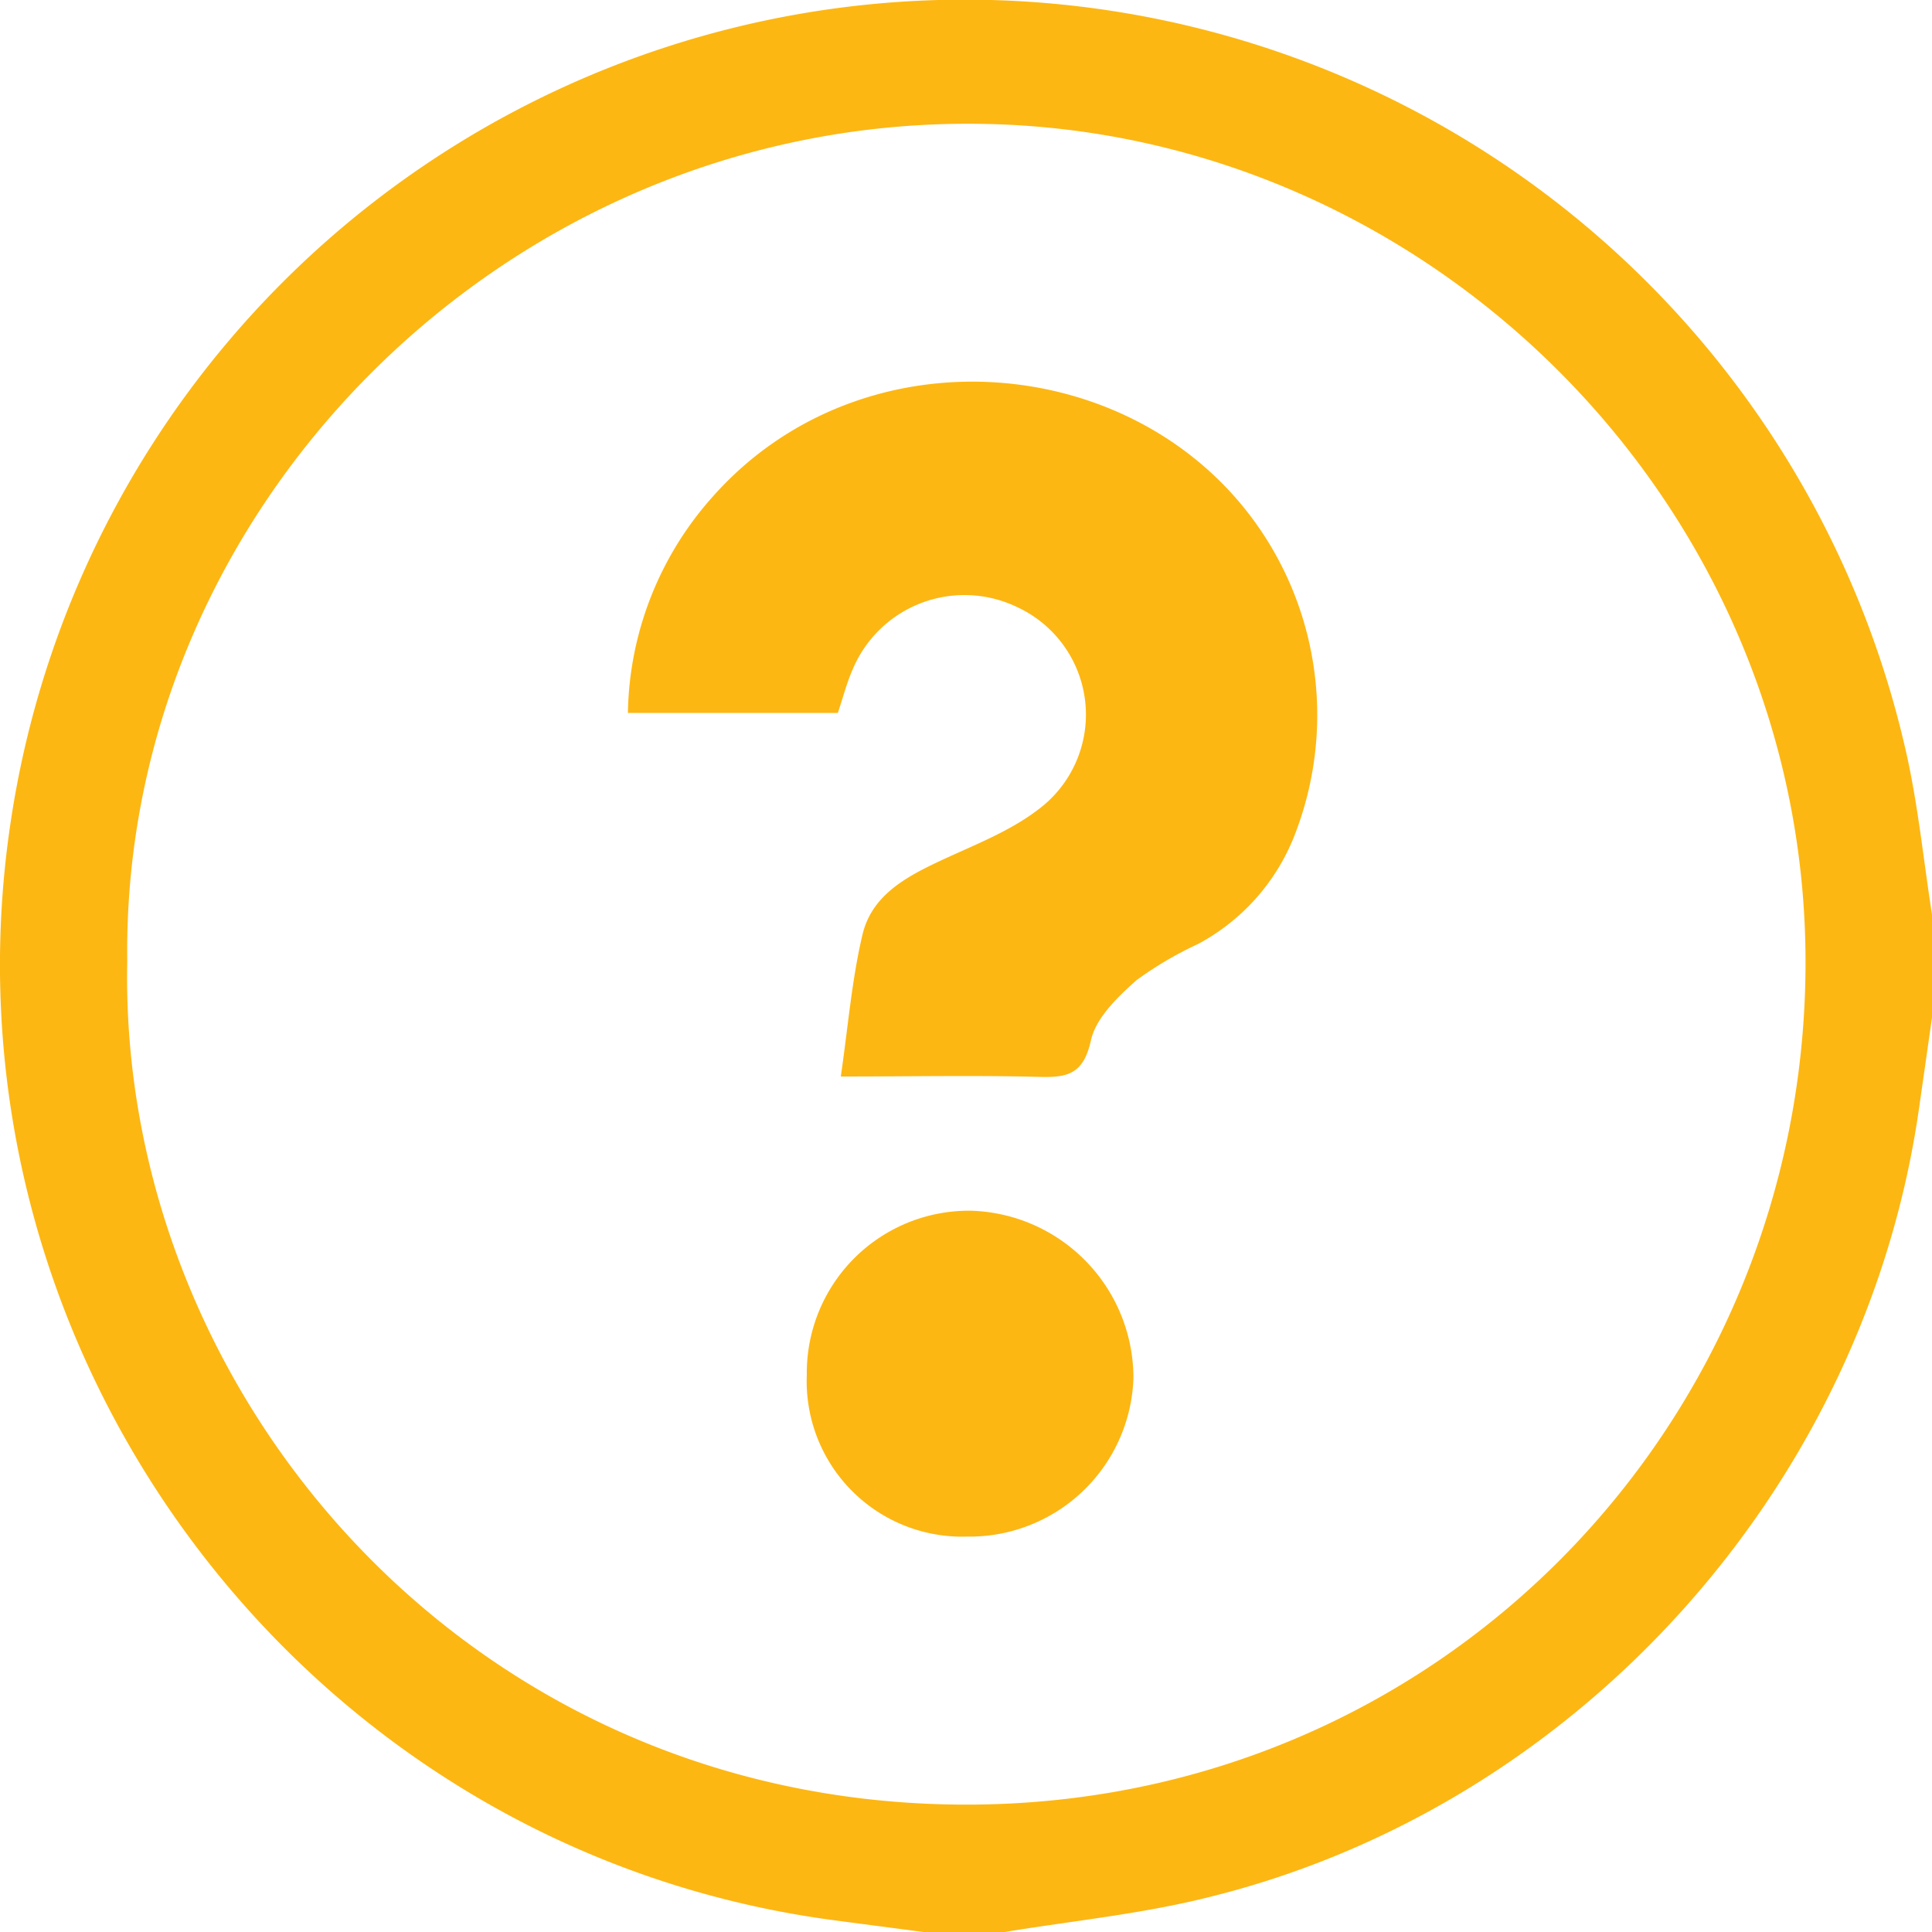
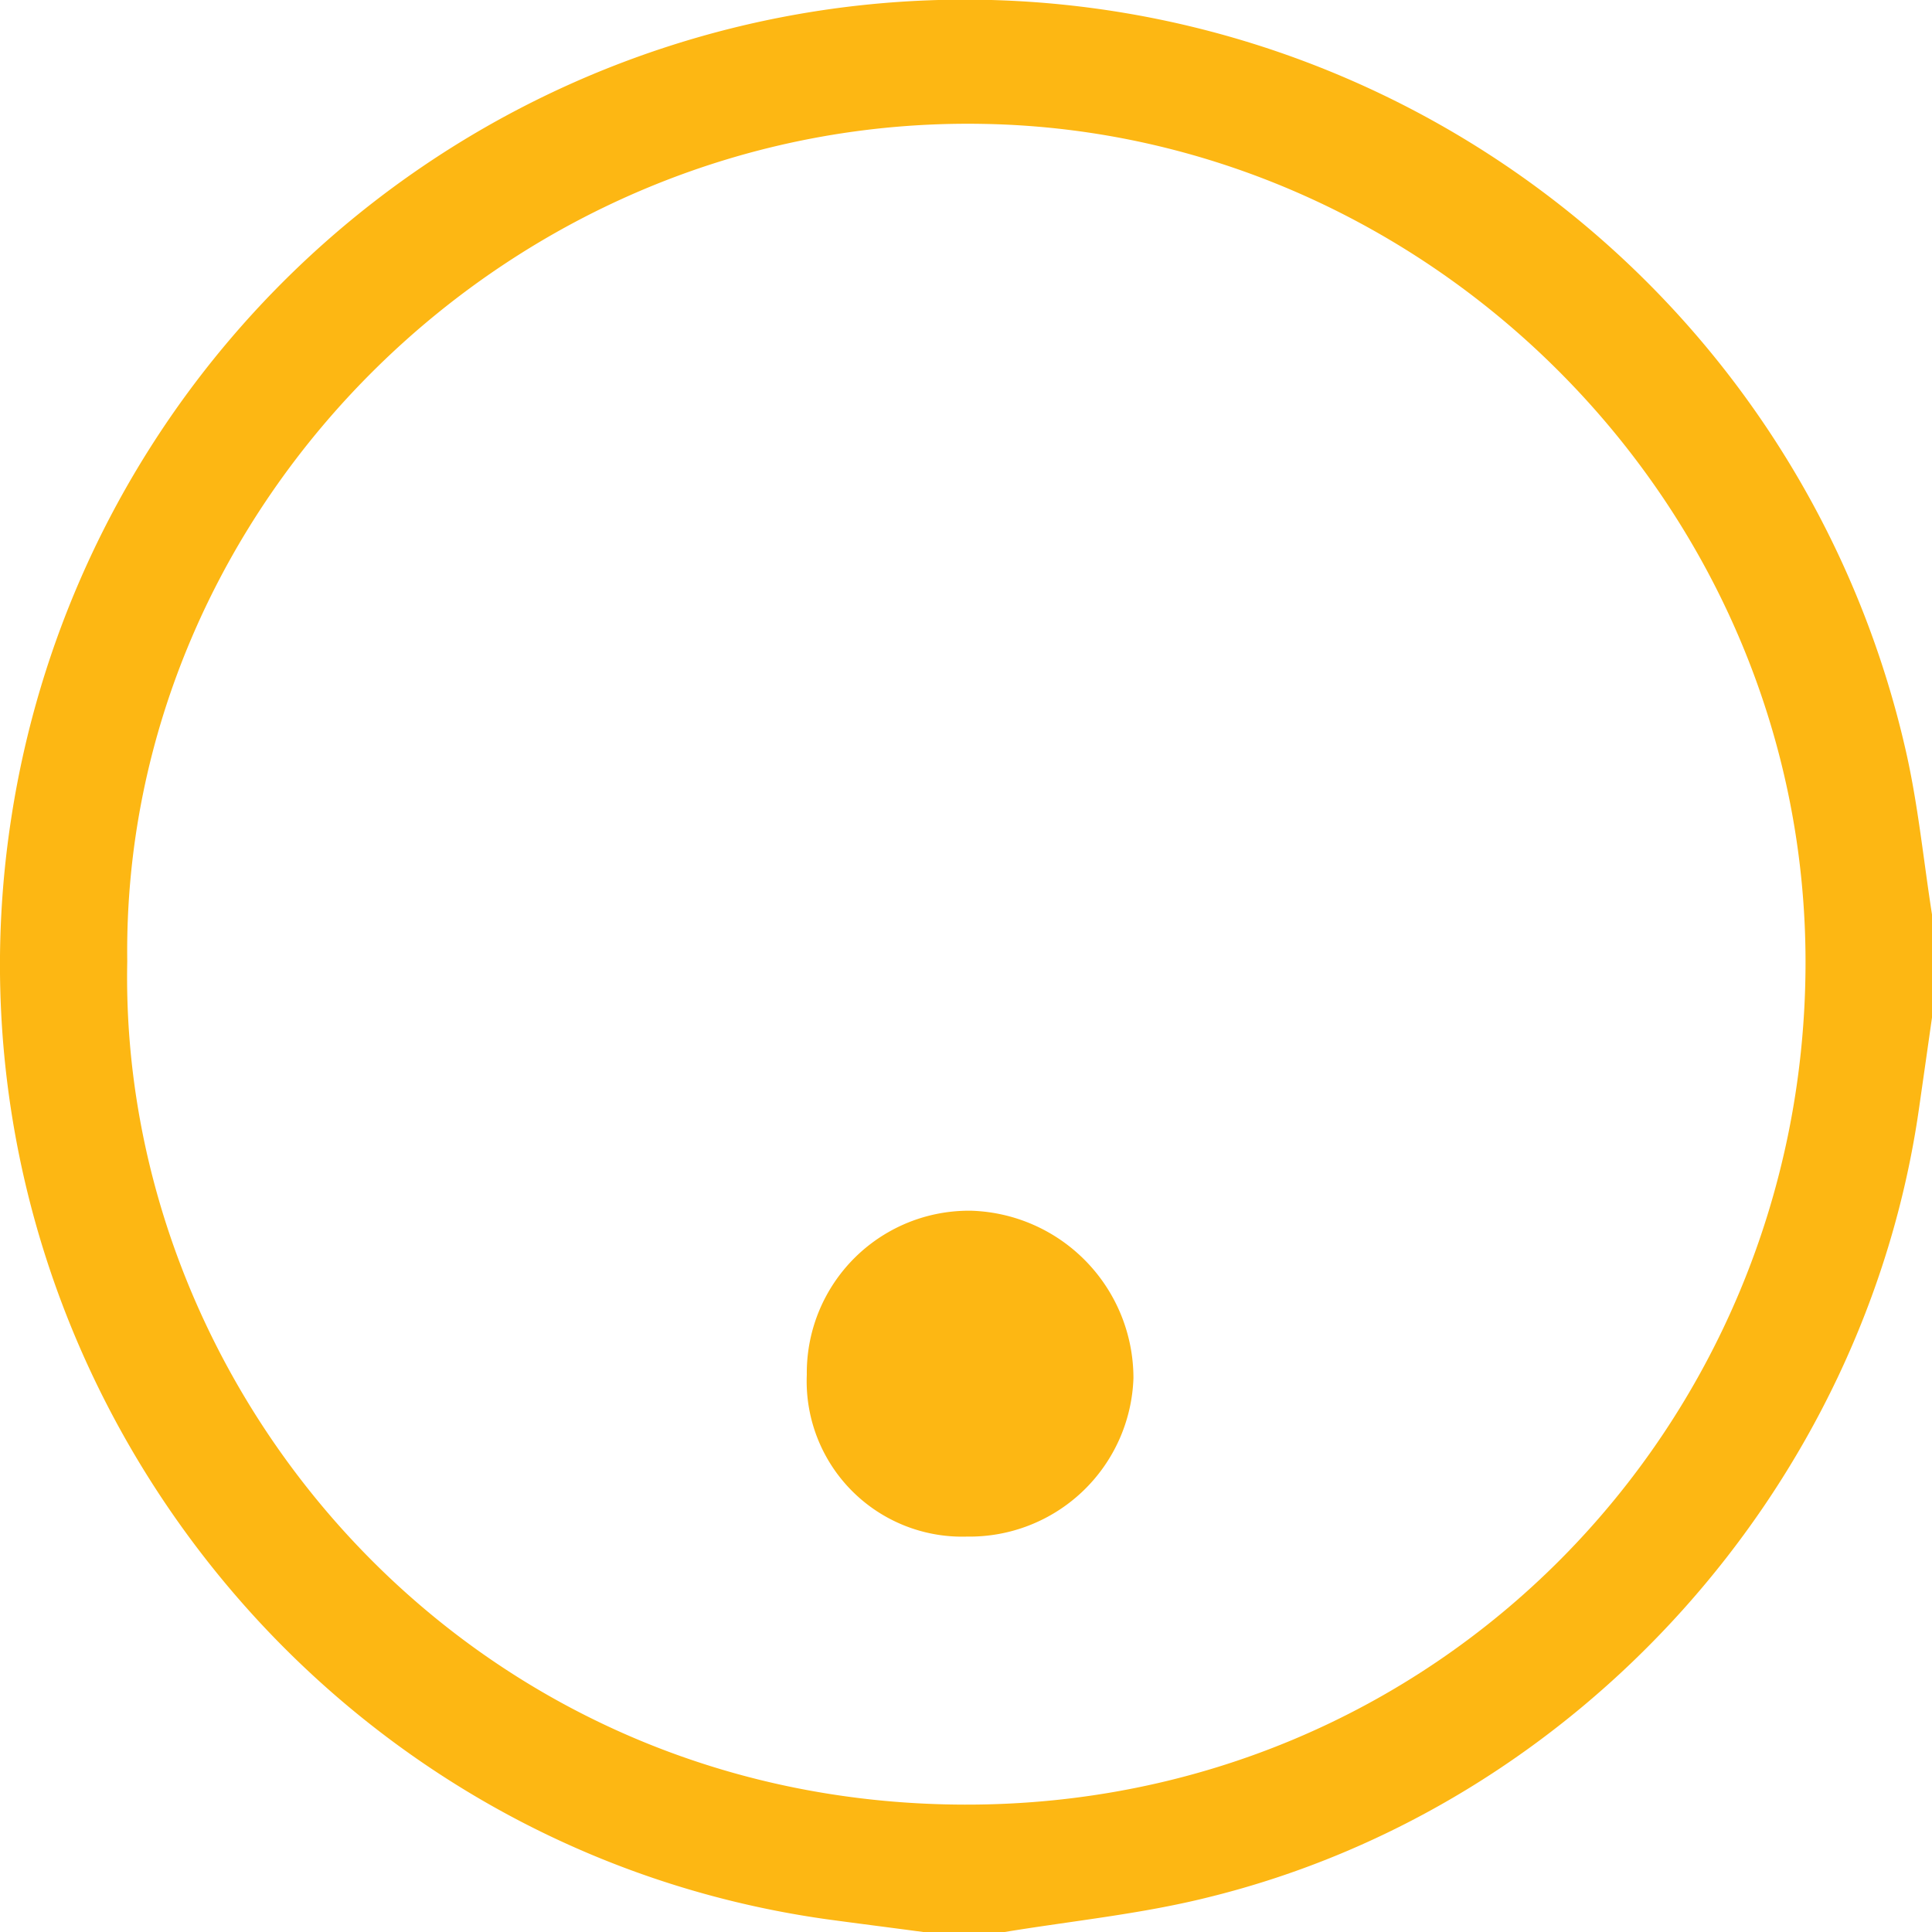
<svg xmlns="http://www.w3.org/2000/svg" id="Layer_1" data-name="Layer 1" viewBox="0 0 150 150">
  <defs>
    <style>.cls-1{fill:#fdb713;}</style>
  </defs>
  <title>icon-question-mark</title>
  <path class="cls-1" d="M78,150H71.67c-2.52-.34-5-.65-7.56-1C23.16,143.2-5.47,104.49.88,63.48A74.91,74.91,0,0,1,147.9,58c1,4.27,1.42,8.66,2.1,13V79q-.5,3.52-1,7c-4.17,29.38-26.44,54.23-55.17,61.3C88.65,148.6,83.29,149.13,78,150ZM9.88,74.64c-.68,33.49,26.4,65.38,65,65.47,36.68.08,65.08-29.3,65.3-65s-29-64.87-63.81-65.49C39.74,8.93,9.42,39.16,9.88,74.64Z" transform="translate(0 0)" />
-   <path class="cls-1" d="M65.28,83.58c.58-4,.86-7.54,1.68-11,.7-3,3.26-4.43,5.88-5.67s5.42-2.28,7.69-4A9.19,9.19,0,0,0,79,47.15,9.41,9.41,0,0,0,66.19,52c-.44,1-.74,2.15-1.14,3.35H48.75a25.79,25.79,0,0,1,6.48-16.67c12.55-14.33,36.62-11.13,44.64,6a25.65,25.65,0,0,1,.77,19.83A16.29,16.29,0,0,1,93,73.3a28,28,0,0,0-4.76,2.8c-1.46,1.3-3.15,2.92-3.54,4.67-.57,2.57-1.74,2.91-4,2.84C75.79,83.48,70.87,83.58,65.28,83.58Z" transform="translate(0 0)" />
  <path class="cls-1" d="M75.08,119.3a12.07,12.07,0,0,1-12.44-12.57A12.59,12.59,0,0,1,75.4,94,13,13,0,0,1,88,107,12.73,12.73,0,0,1,75.08,119.3Z" transform="translate(0 0)" />
</svg>